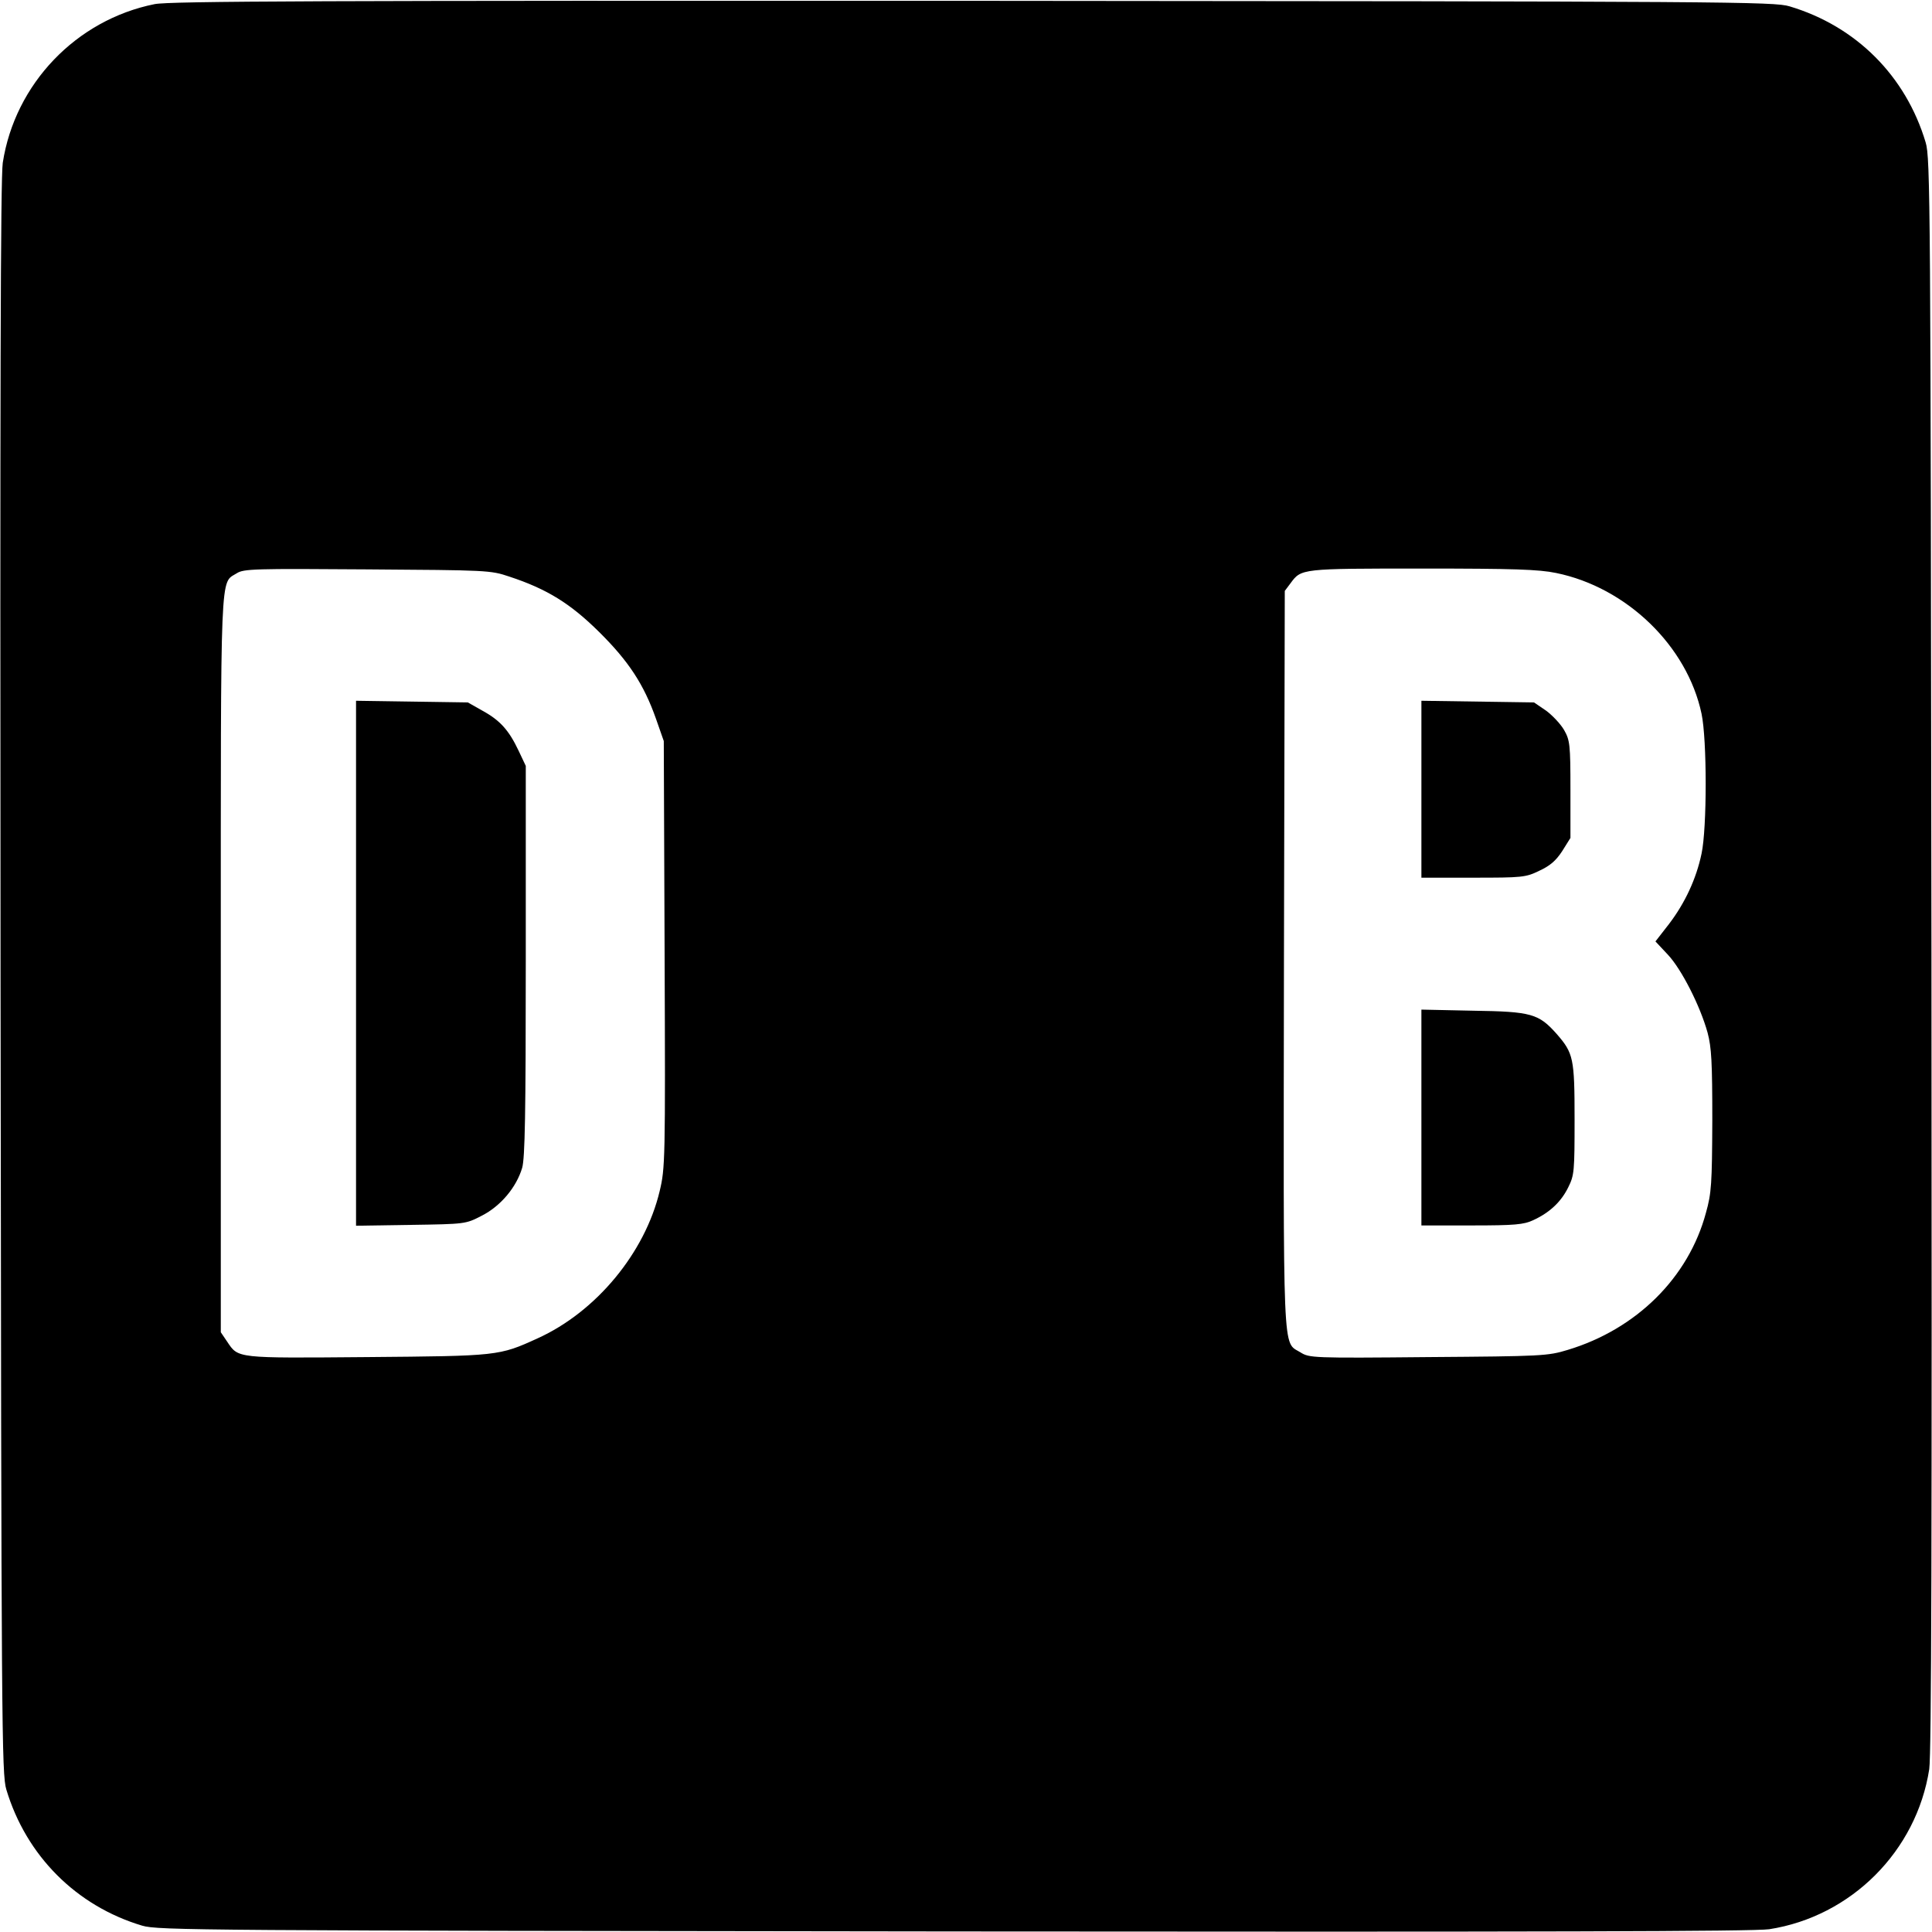
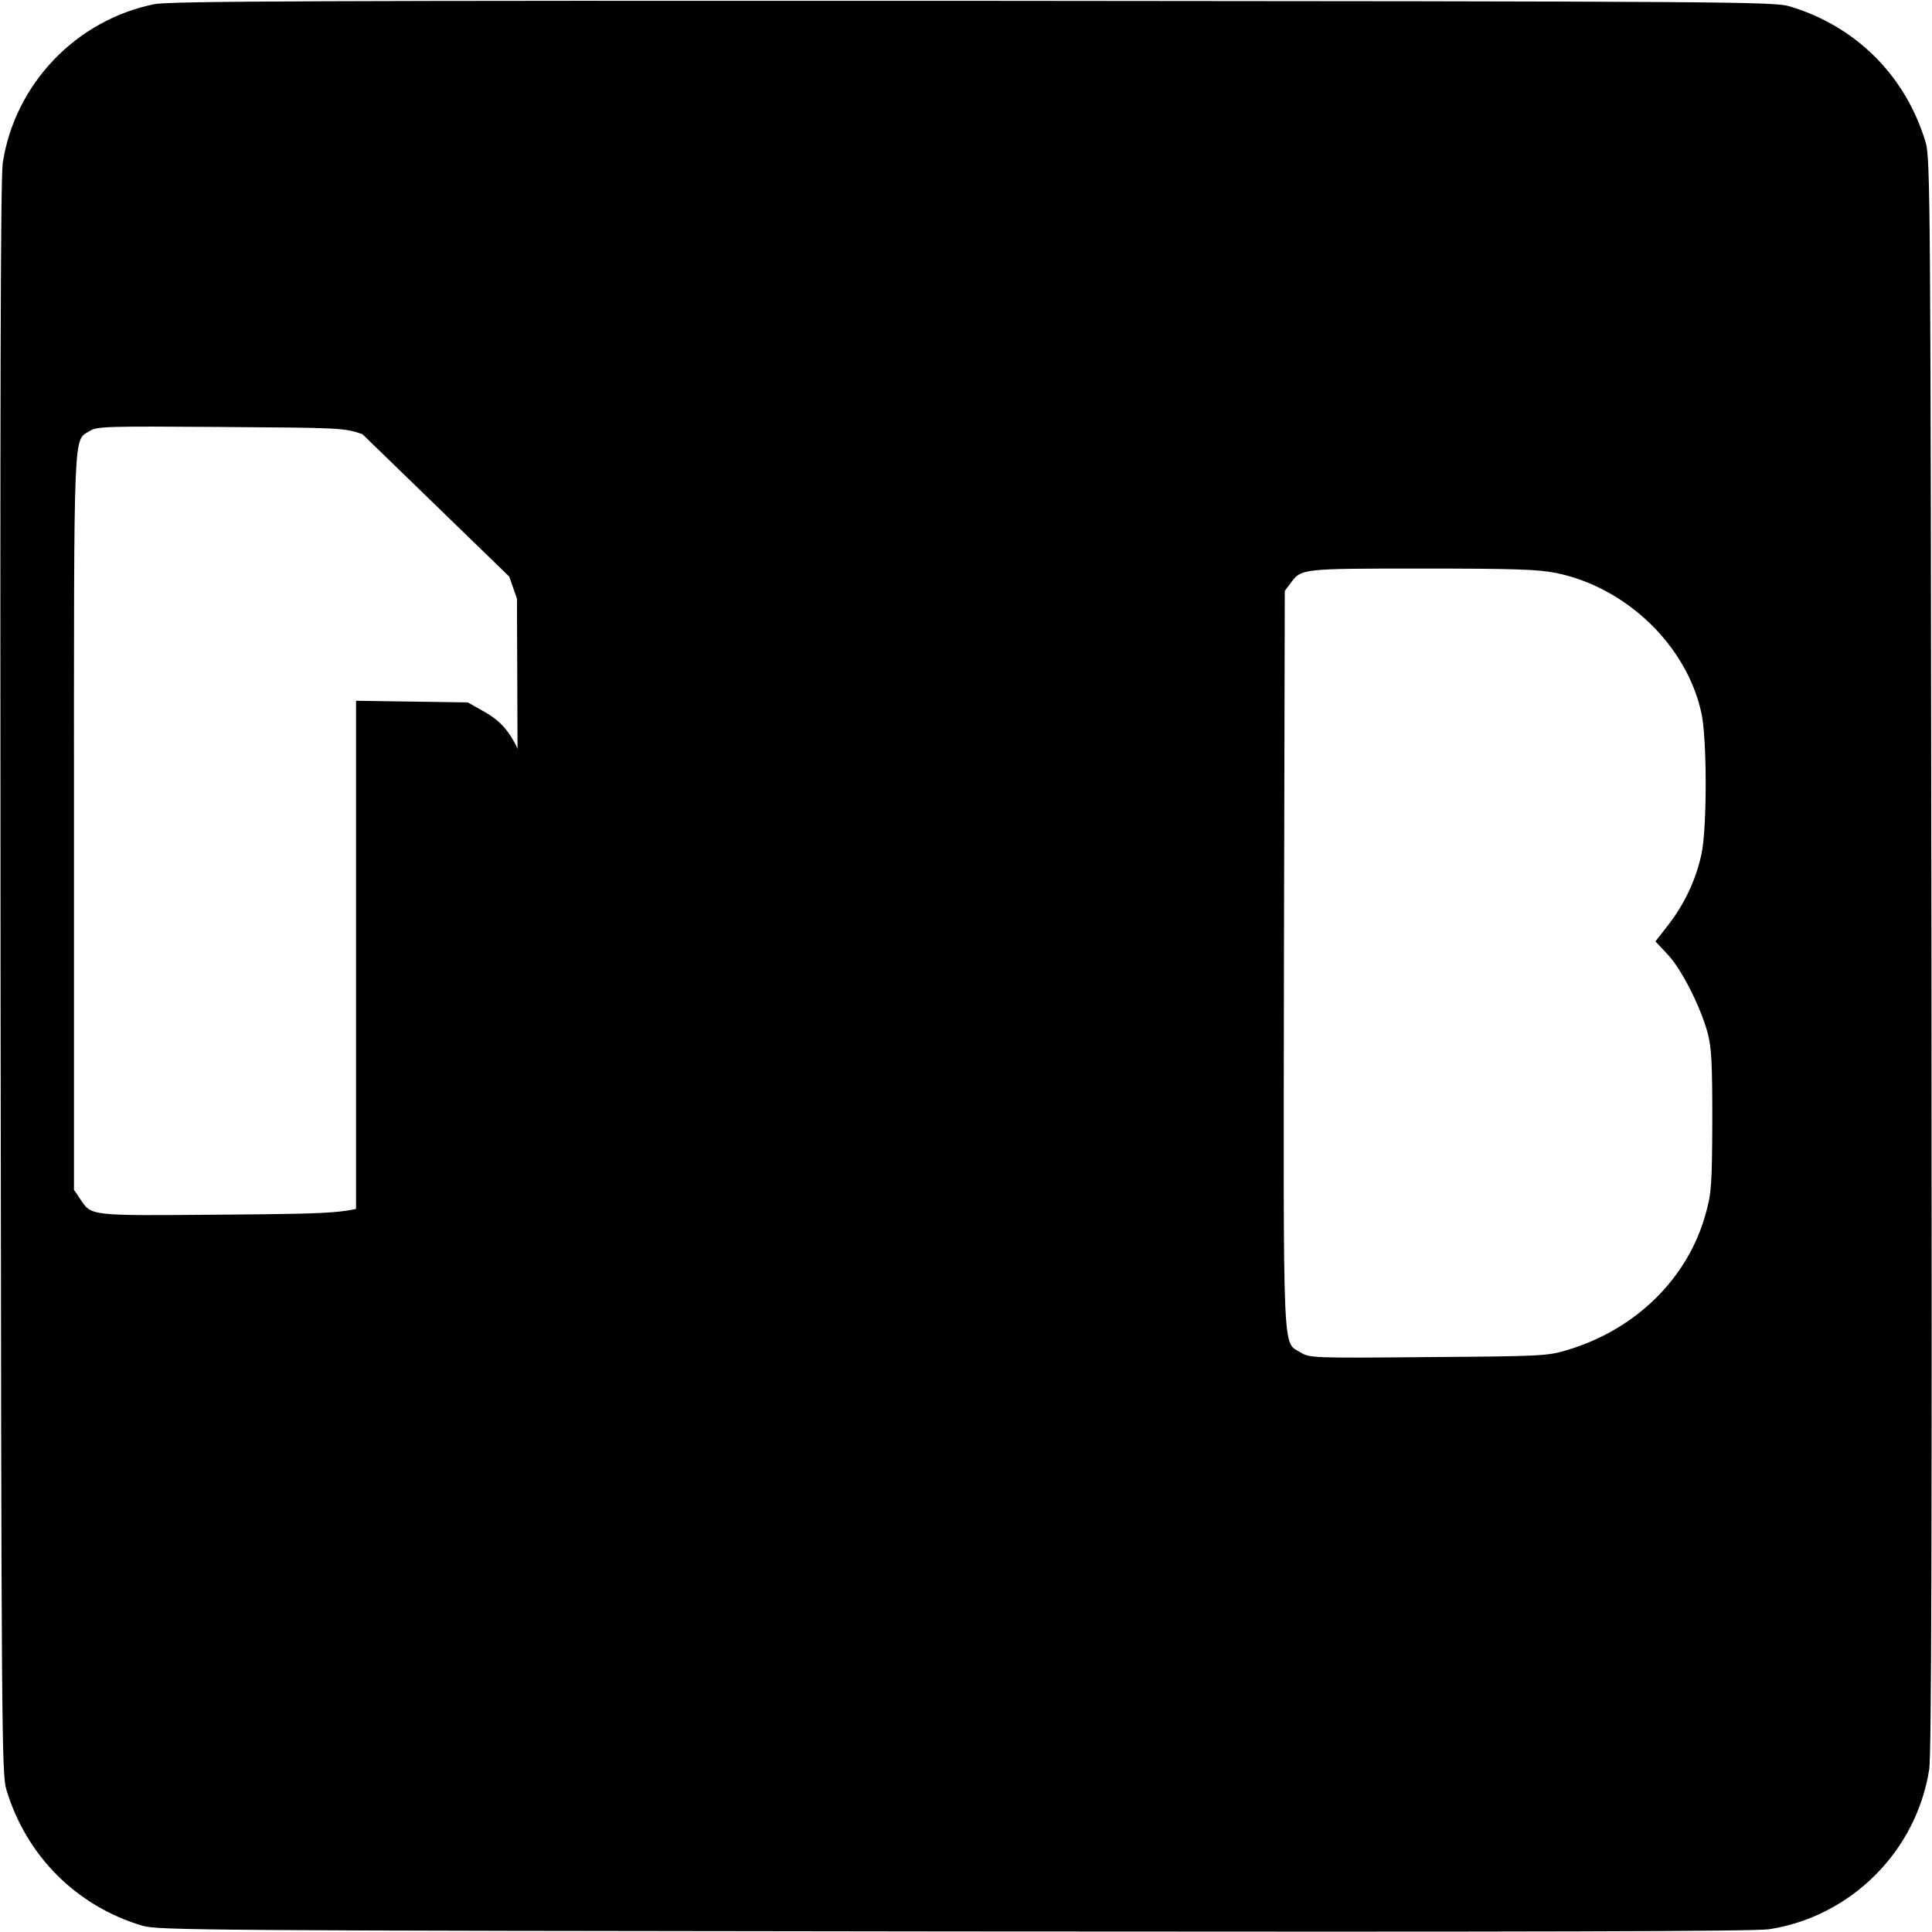
<svg xmlns="http://www.w3.org/2000/svg" version="1.0" width="700pt" height="700pt" viewBox="0 0 700 700" preserveAspectRatio="xMidYMid meet">
  <g transform="translate(0,700) scale(0.1,-0.1)" fill="#000000" stroke="none">
-     <path d="M560 6985 c-284 -57 -506 -289 -550 -575 -8 -56 -10 -822 -8 -2955 3 -2730 4 -2883 21 -2939 72 -240 254 -422 492 -493 57 -17 203 -18 2940 -21 2133 -2 2899 0 2955 8 297 46 534 283 580 580 8 56 10 822 8 2955 -3 2730 -4 2883 -21 2939 -72 241 -252 421 -493 493 -56 17 -208 18 -2959 20 -2347 1 -2912 -1 -2965 -12z m1285 -2074 c137 -45 222 -98 326 -201 107 -106 162 -190 206 -315 l28 -80 3 -773 c3 -748 2 -775 -18 -858 -53 -223 -230 -437 -442 -533 -140 -64 -143 -64 -618 -68 -477 -4 -466 -5 -507 56 l-23 34 0 1334 c0 1461 -3 1377 58 1416 25 16 64 17 472 14 435 -3 447 -3 515 -26z m3793 13 c255 -52 475 -264 527 -510 20 -94 20 -414 0 -507 -19 -91 -60 -179 -118 -255 l-49 -63 45 -48 c49 -52 117 -185 144 -283 14 -53 17 -105 17 -318 -1 -229 -3 -263 -23 -334 -63 -235 -252 -422 -501 -497 -72 -22 -93 -23 -505 -26 -420 -4 -431 -3 -463 17 -66 41 -62 -46 -60 1424 l3 1335 21 28 c39 53 38 53 477 53 331 0 422 -3 485 -16z" />
+     <path d="M560 6985 c-284 -57 -506 -289 -550 -575 -8 -56 -10 -822 -8 -2955 3 -2730 4 -2883 21 -2939 72 -240 254 -422 492 -493 57 -17 203 -18 2940 -21 2133 -2 2899 0 2955 8 297 46 534 283 580 580 8 56 10 822 8 2955 -3 2730 -4 2883 -21 2939 -72 241 -252 421 -493 493 -56 17 -208 18 -2959 20 -2347 1 -2912 -1 -2965 -12z m1285 -2074 l28 -80 3 -773 c3 -748 2 -775 -18 -858 -53 -223 -230 -437 -442 -533 -140 -64 -143 -64 -618 -68 -477 -4 -466 -5 -507 56 l-23 34 0 1334 c0 1461 -3 1377 58 1416 25 16 64 17 472 14 435 -3 447 -3 515 -26z m3793 13 c255 -52 475 -264 527 -510 20 -94 20 -414 0 -507 -19 -91 -60 -179 -118 -255 l-49 -63 45 -48 c49 -52 117 -185 144 -283 14 -53 17 -105 17 -318 -1 -229 -3 -263 -23 -334 -63 -235 -252 -422 -501 -497 -72 -22 -93 -23 -505 -26 -420 -4 -431 -3 -463 17 -66 41 -62 -46 -60 1424 l3 1335 21 28 c39 53 38 53 477 53 331 0 422 -3 485 -16z" />
    <path d="M1290 3510 l0 -951 198 3 c198 3 199 3 257 33 69 35 126 103 147 174 10 36 13 192 13 751 l0 705 -26 55 c-35 74 -67 110 -131 145 l-53 30 -202 3 -203 3 0 -951z" />
-     <path d="M5150 4141 l0 -321 188 0 c177 0 190 1 239 25 39 18 60 36 83 71 l30 48 0 175 c0 164 -2 179 -23 216 -12 21 -42 53 -65 70 l-44 30 -204 3 -204 3 0 -320z" />
-     <path d="M5150 2951 l0 -391 183 0 c155 0 188 3 222 19 59 27 101 66 127 119 22 44 23 58 23 247 0 221 -4 239 -65 309 -65 73 -91 81 -302 84 l-188 4 0 -391z" />
  </g>
</svg>